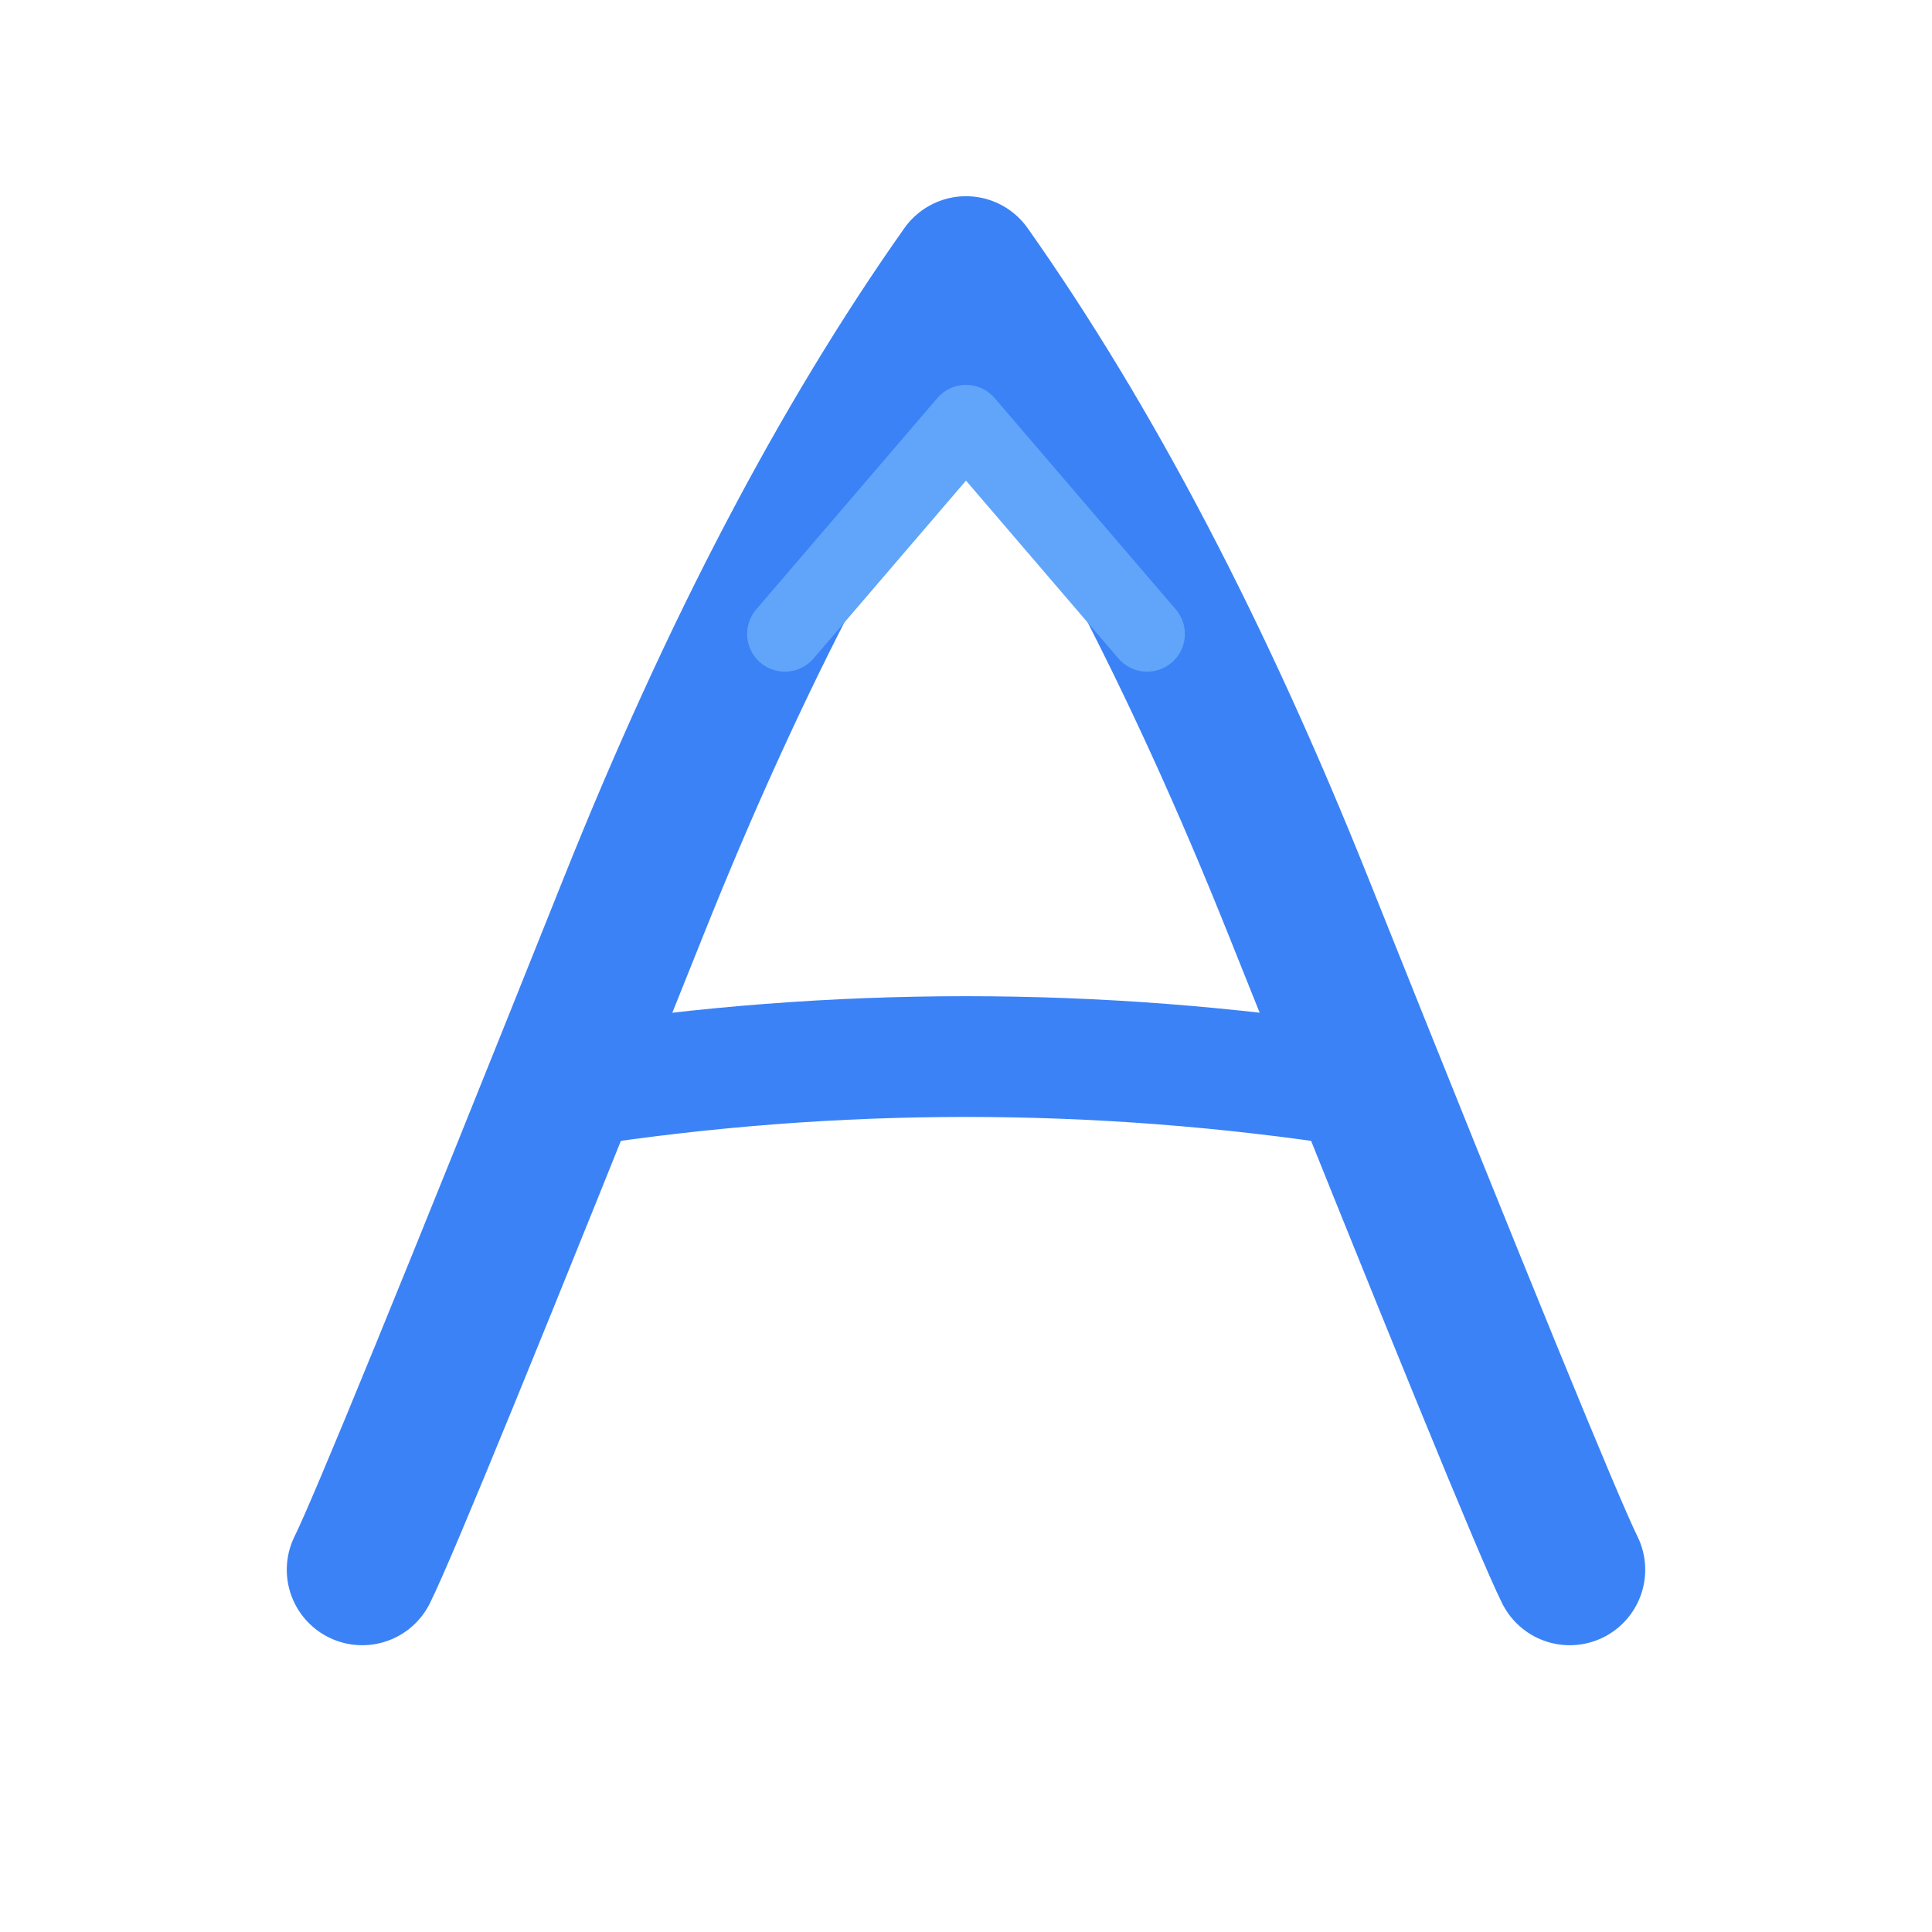
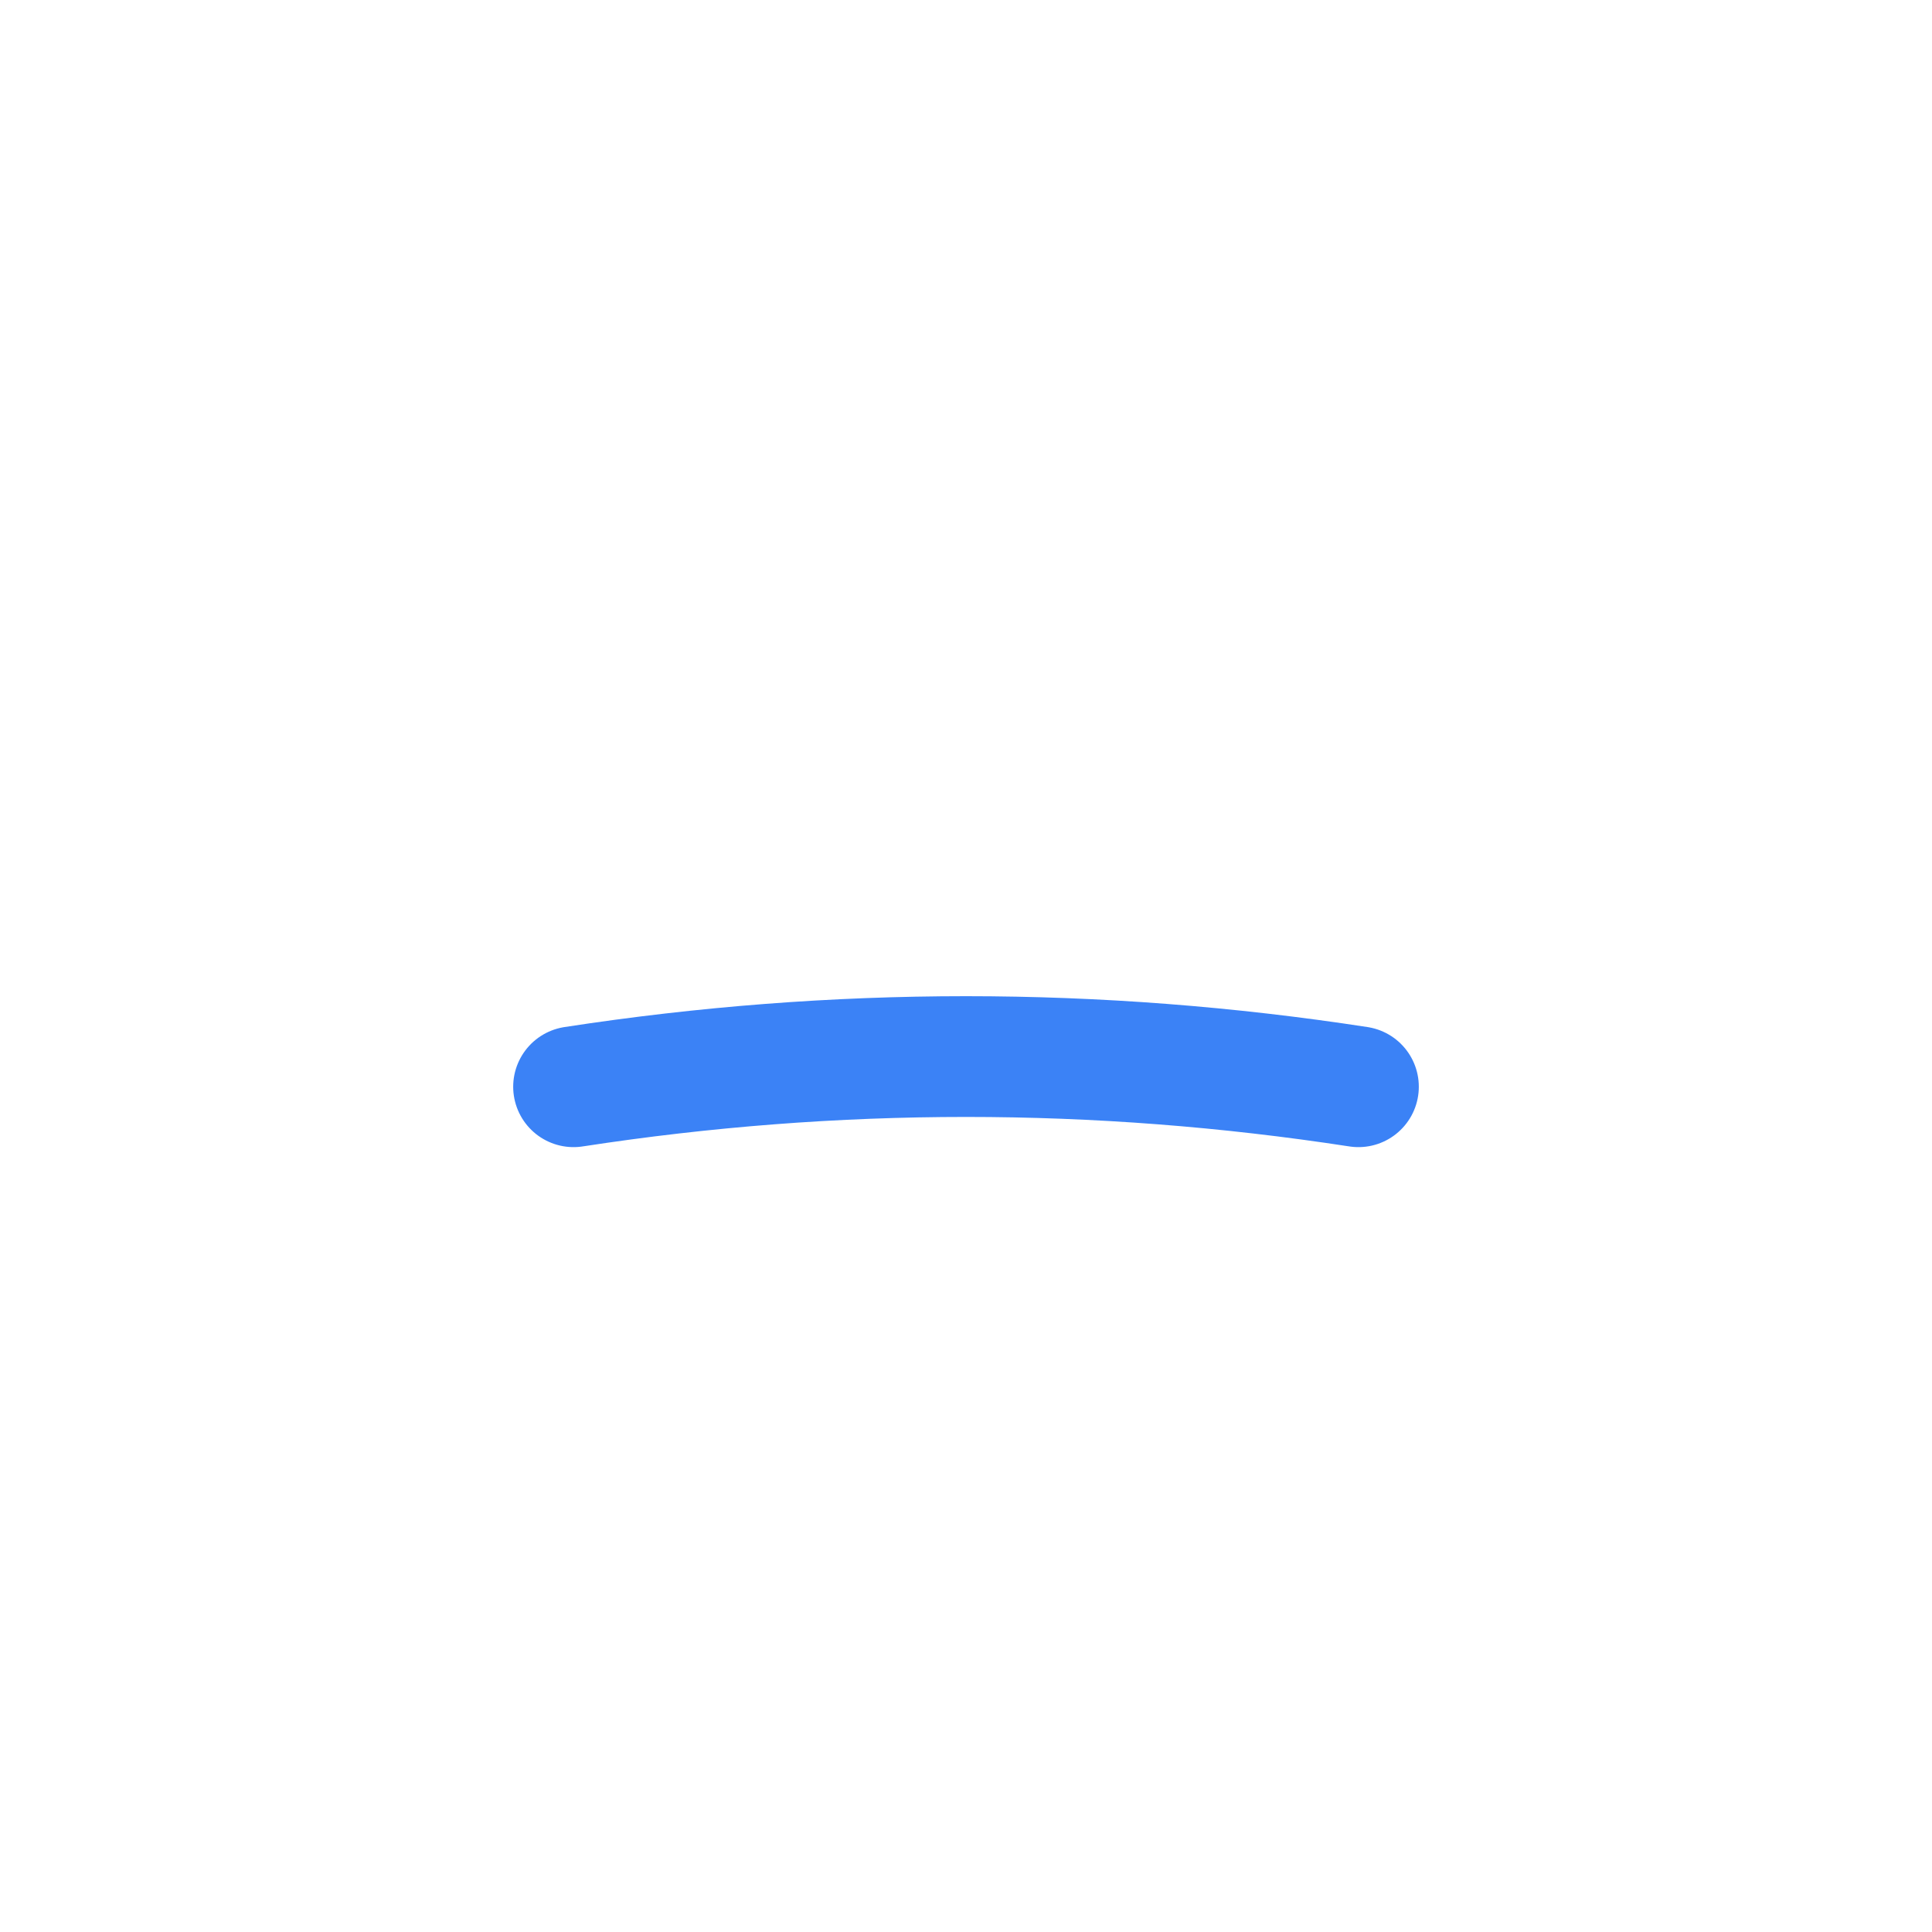
<svg xmlns="http://www.w3.org/2000/svg" viewBox="0 0 128 128">
-   <path fill="none" stroke="#3b82f6" stroke-width="10" stroke-linecap="round" stroke-linejoin="round" d="     M 24 104     Q 26 100, 42 60     Q 52 35, 64 18     Q 76 35, 86 60     Q 102 100, 104 104   " />
  <path fill="none" stroke="#3b82f6" stroke-width="8" stroke-linecap="round" d="     M 38 72     Q 64 68, 90 72   " />
-   <path fill="none" stroke="#60a5fa" stroke-width="5" stroke-linecap="round" stroke-linejoin="round" d="     M 52 42     L 64 28     L 76 42   " />
</svg>